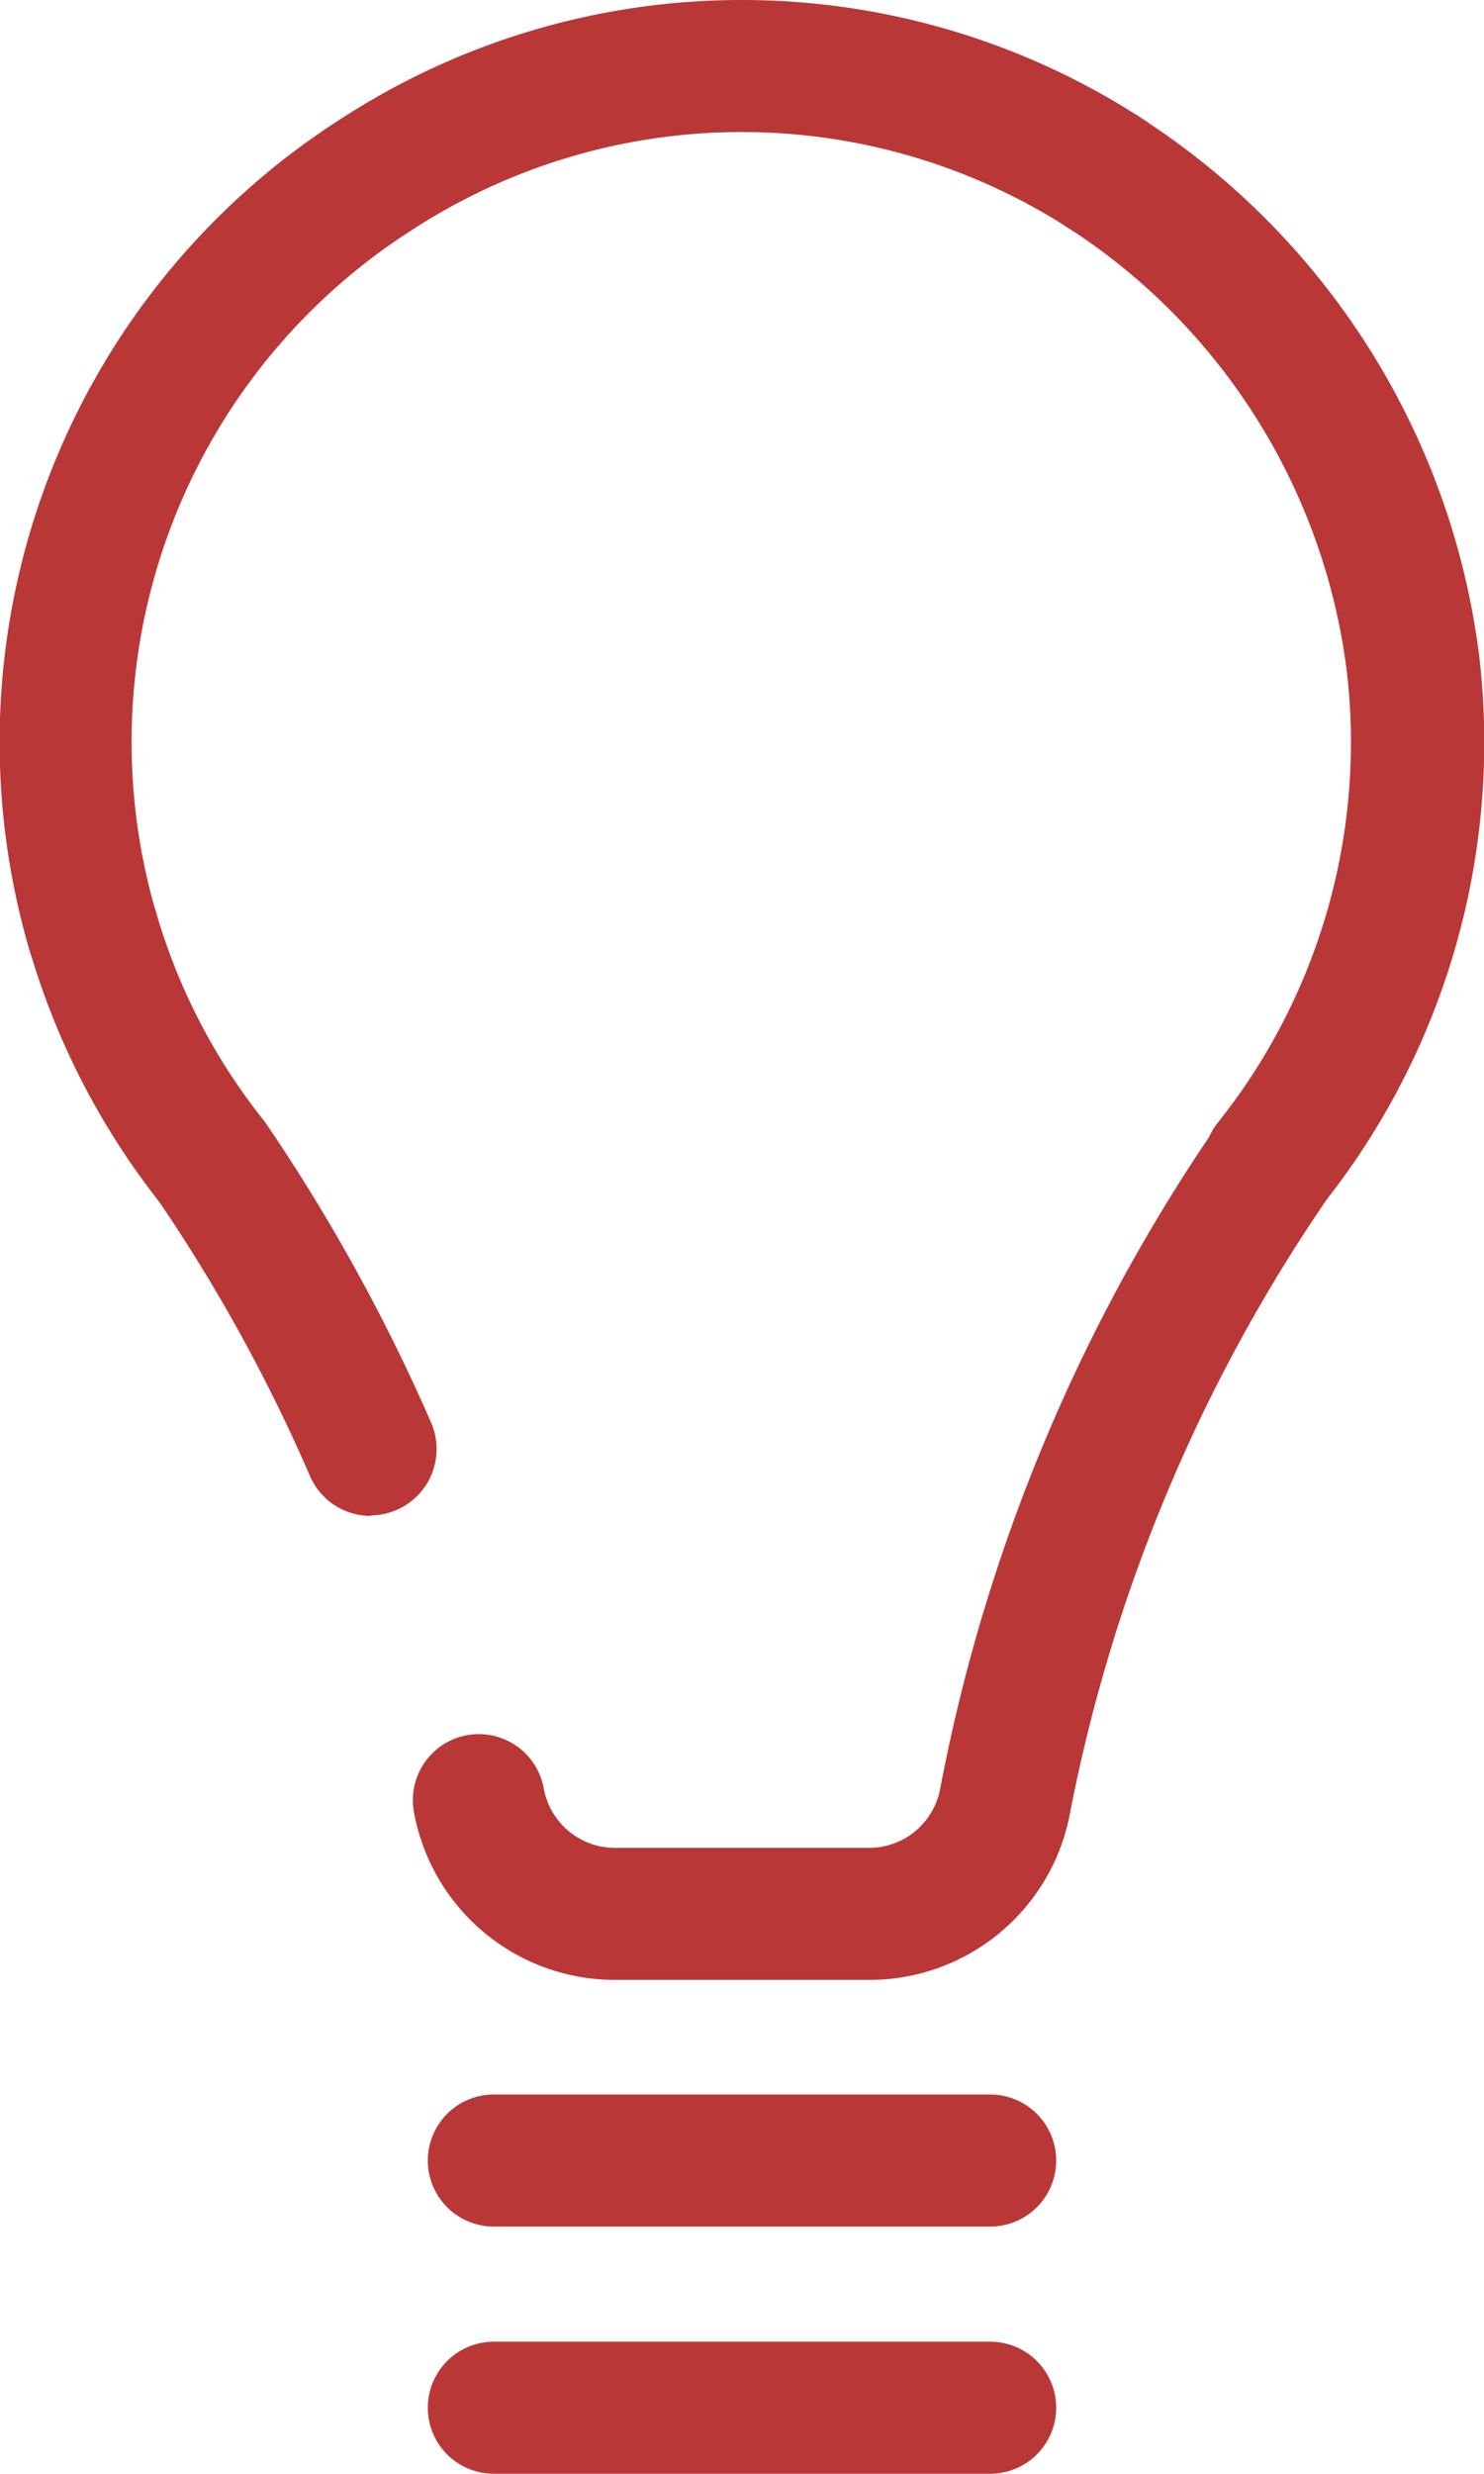
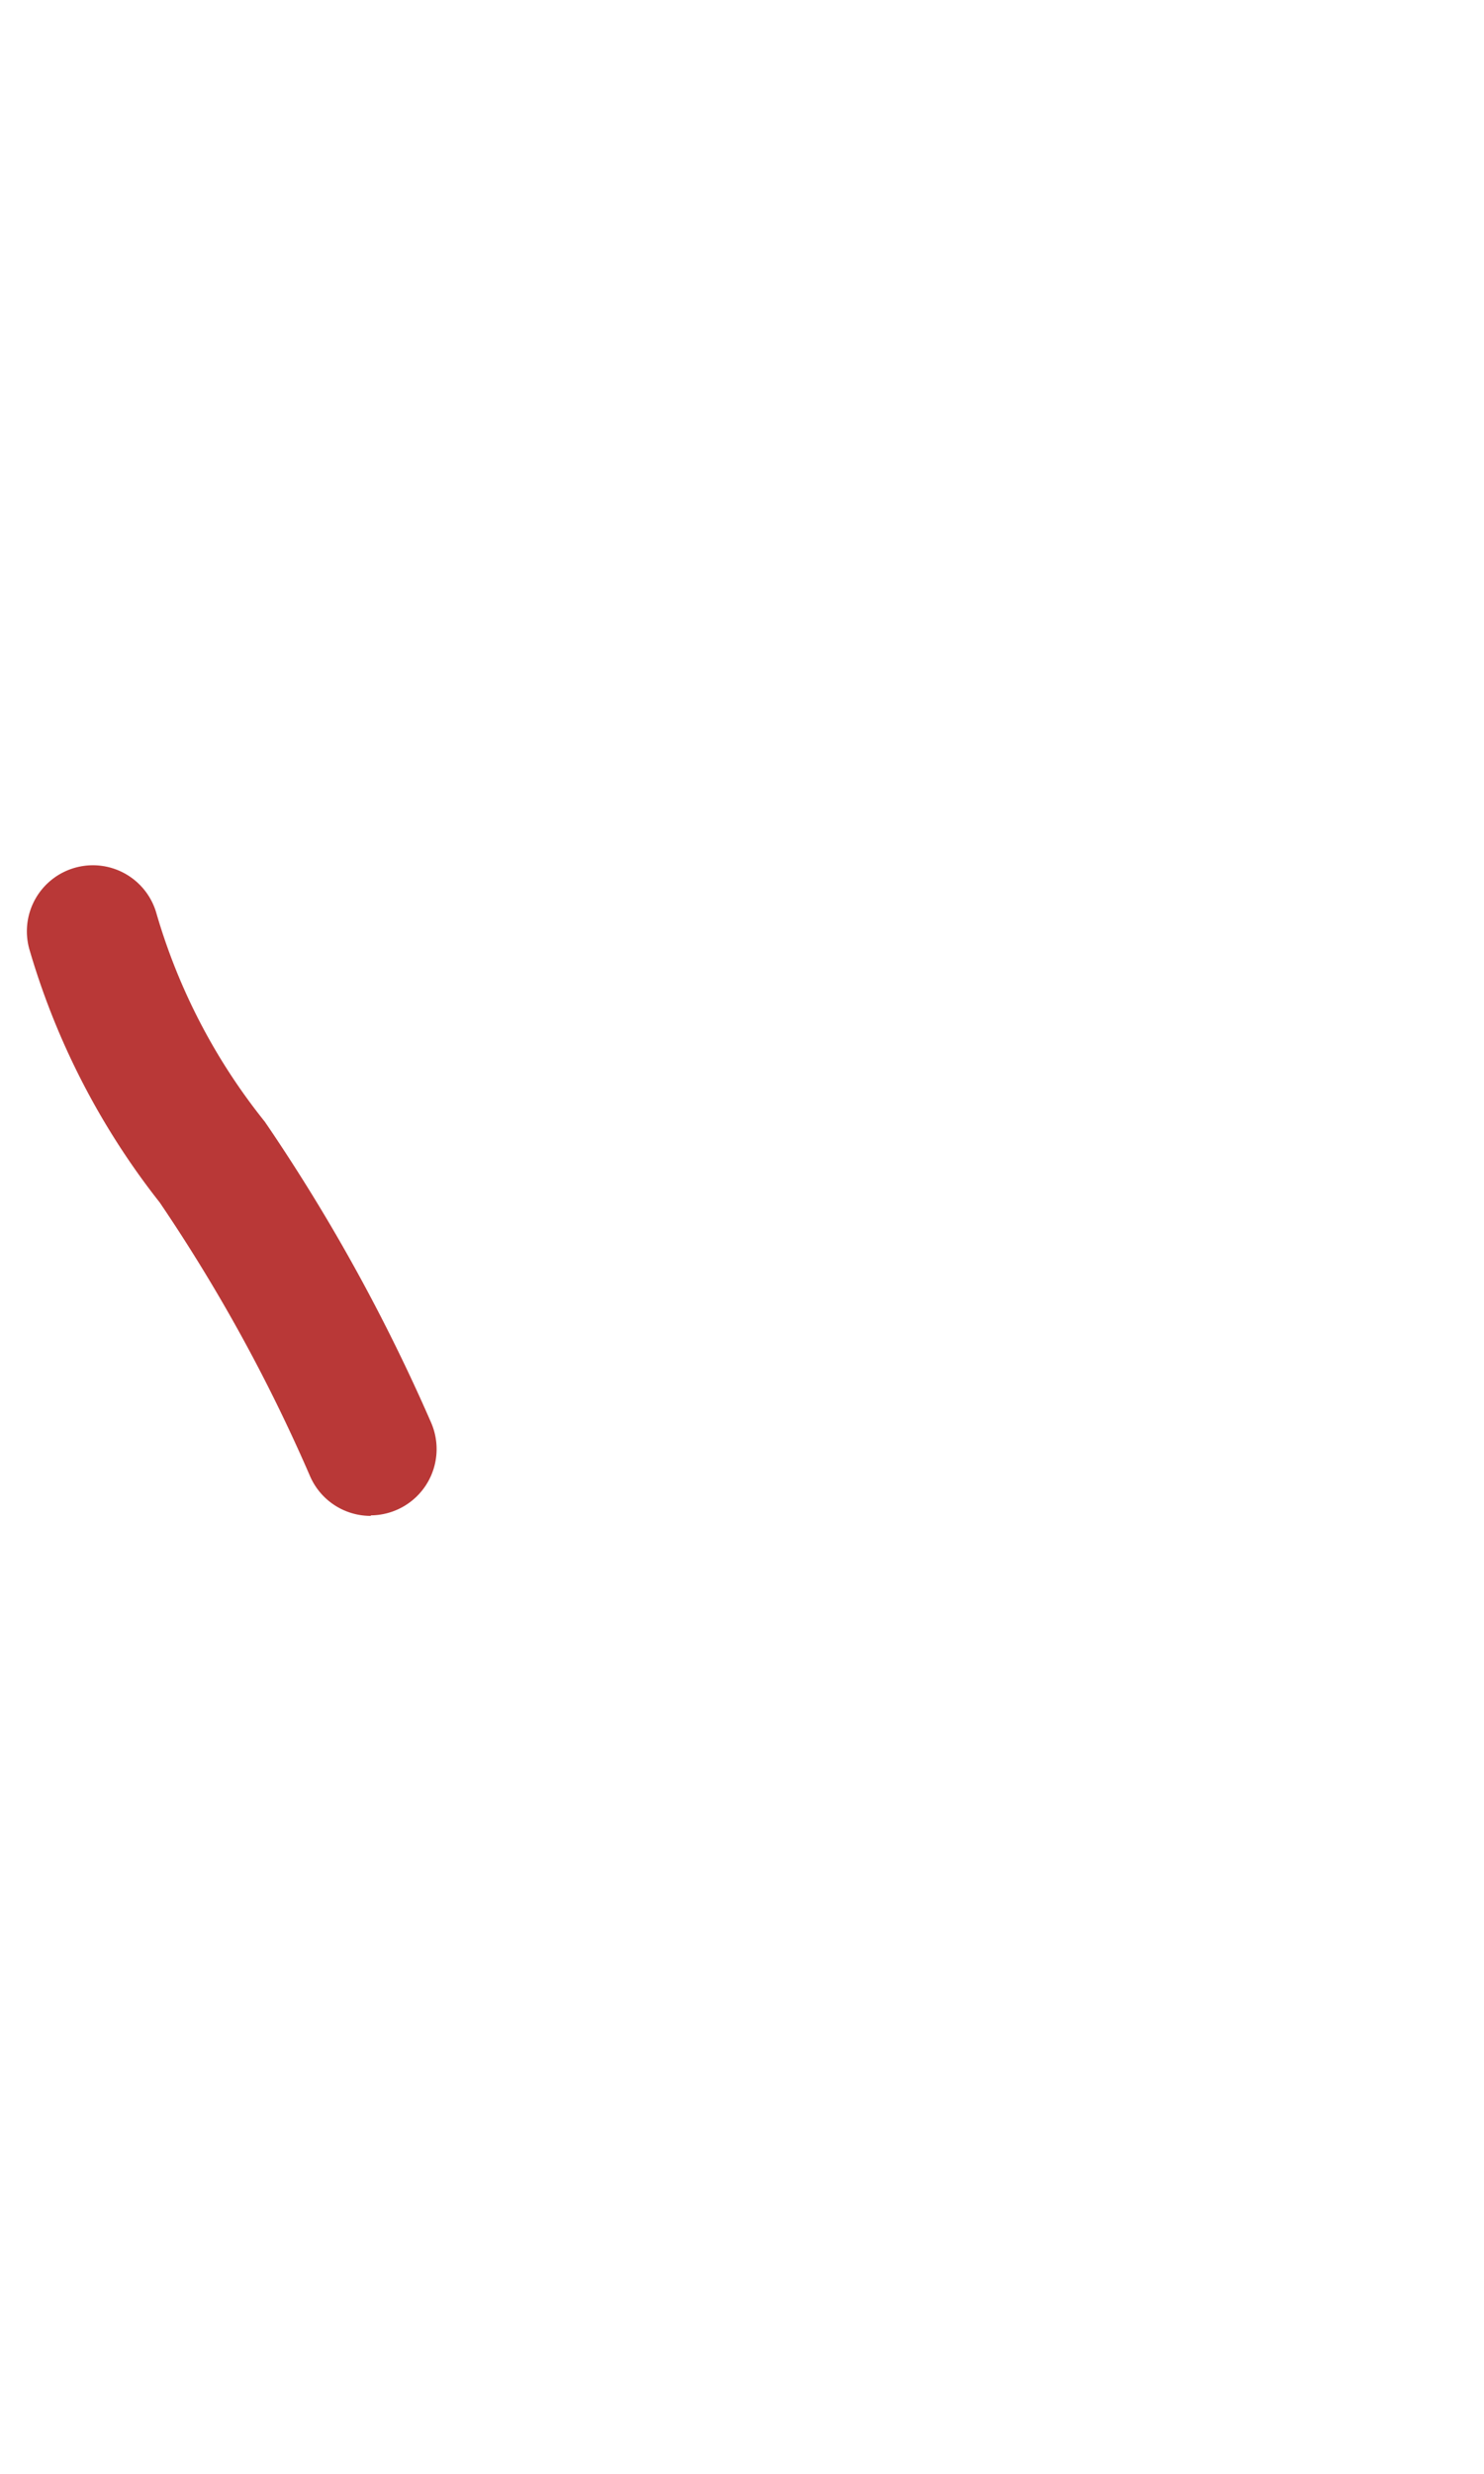
<svg xmlns="http://www.w3.org/2000/svg" id="Calque_1" data-name="Calque 1" viewBox="0 0 56.23 93.67">
  <path d="M56.8,81.43a2.5,2.5,0,0,1-2.3-1.5,63.18,63.18,0,0,0-5.7-10.37A28.26,28.26,0,0,1,43.87,60a2.5,2.5,0,0,1,4.8-1.41,22.74,22.74,0,0,0,4.11,7.91l.11.16a69.44,69.44,0,0,1,6.2,11.25,2.51,2.51,0,0,1-2.29,3.5Z" transform="translate(-42.75 -24.03)" style="fill:#b93837" />
-   <path d="M46.27,61.82a2.51,2.51,0,0,1-2.4-1.8A28,28,0,0,1,55.7,28.51a27.87,27.87,0,0,1,30.31,0,2.5,2.5,0,1,1-2.72,4.19,22.9,22.9,0,0,0-24.87,0,23,23,0,0,0-9.75,25.91A2.5,2.5,0,0,1,47,61.72,2.82,2.82,0,0,1,46.27,61.82Z" transform="translate(-42.75 -24.03)" style="fill:#b93837" />
-   <path d="M90.91,70.58a2.49,2.49,0,0,1-2-4.06,23.08,23.08,0,0,0,4.87-17.08A23.45,23.45,0,0,0,83.29,32.7,2.5,2.5,0,1,1,86,28.51,28.44,28.44,0,0,1,98.8,48.88a28.08,28.08,0,0,1-5.93,20.76A2.51,2.51,0,0,1,90.91,70.58Z" transform="translate(-42.75 -24.03)" style="fill:#b93837" />
-   <path d="M80.27,117.7H61.46a2.5,2.5,0,1,1,0-5H80.27a2.5,2.5,0,0,1,0,5Zm0-9.36H61.46a2.5,2.5,0,0,1,0-5H80.27a2.5,2.5,0,1,1,0,5ZM75.68,99H66.05a7.74,7.74,0,0,1-7.62-6.38,2.5,2.5,0,0,1,4.92-.89A2.74,2.74,0,0,0,66.05,94h9.63a2.74,2.74,0,0,0,2.7-2.27A66.06,66.06,0,0,1,88.84,66.68,2.5,2.5,0,0,1,93,69.48,62,62,0,0,0,83.3,92.65,7.73,7.73,0,0,1,75.68,99Z" transform="translate(-42.75 -24.03)" style="fill:#b93837" />
</svg>